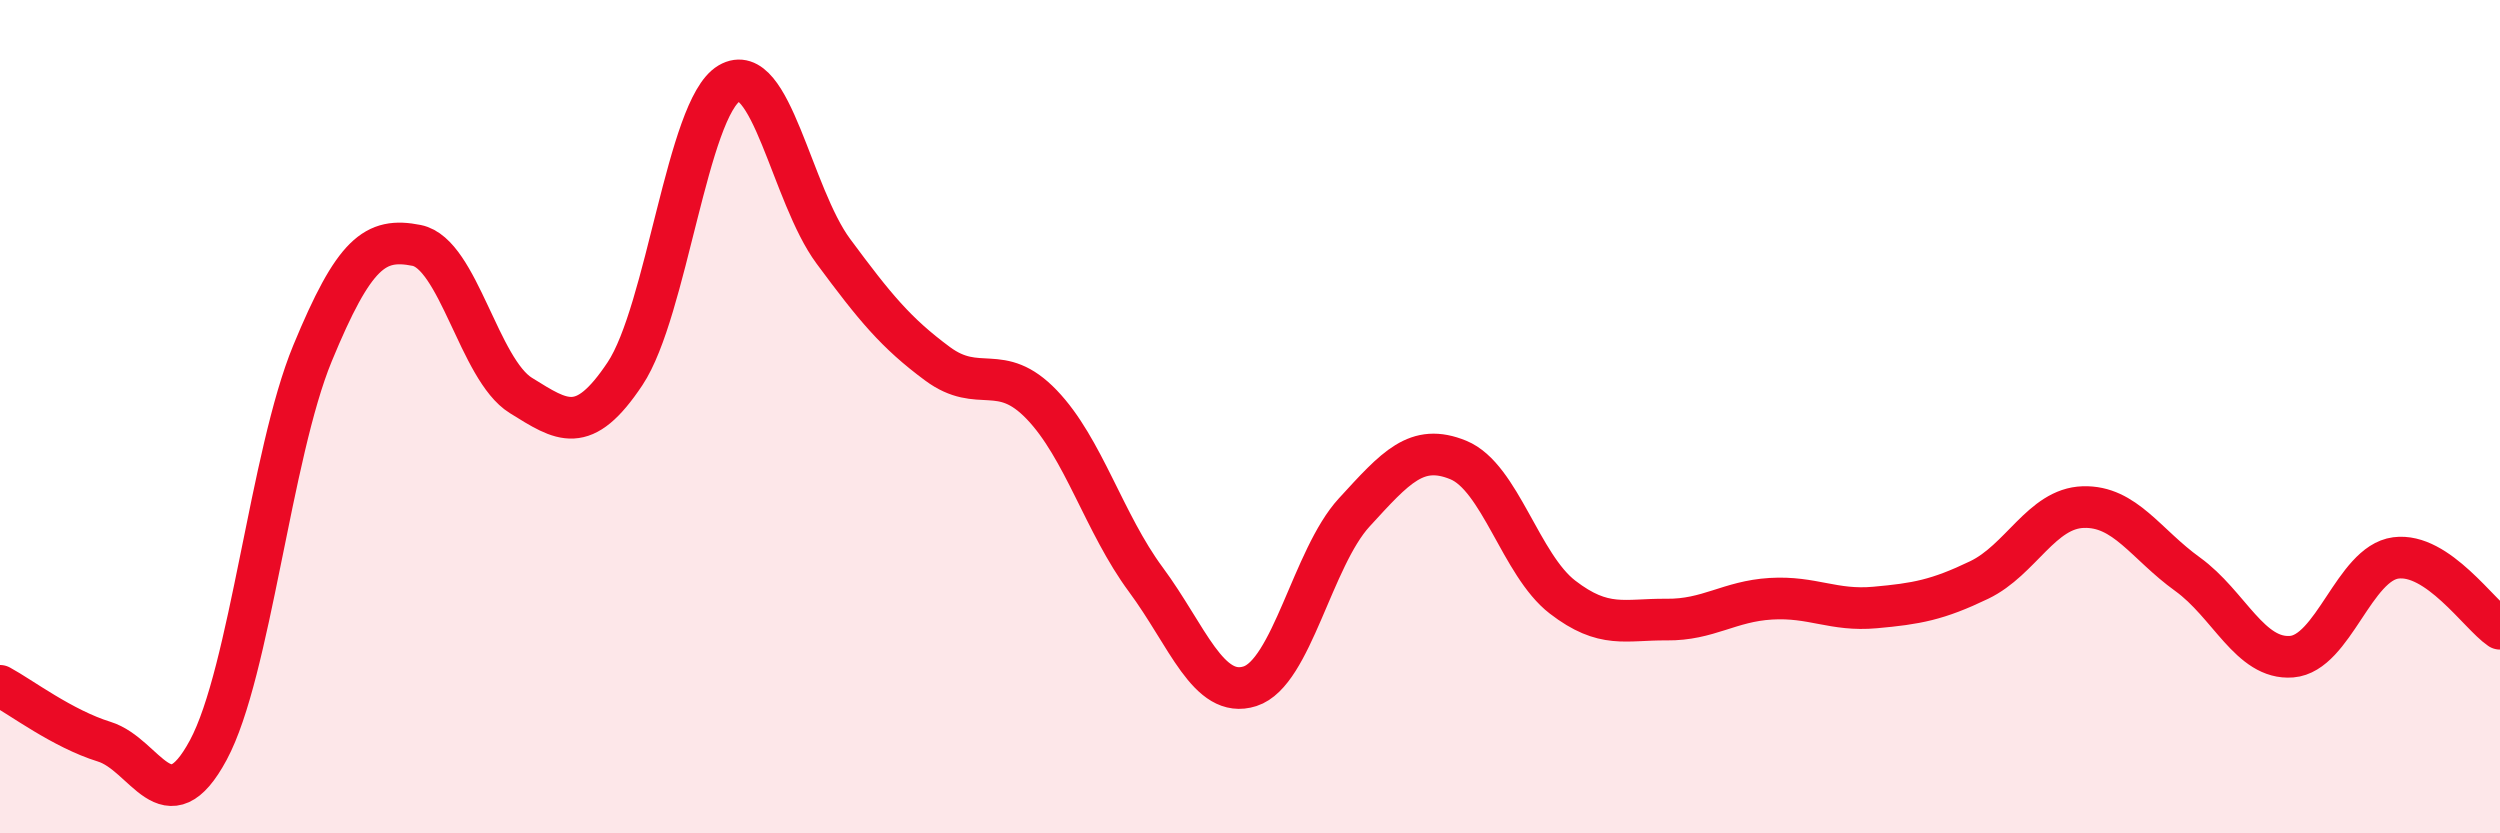
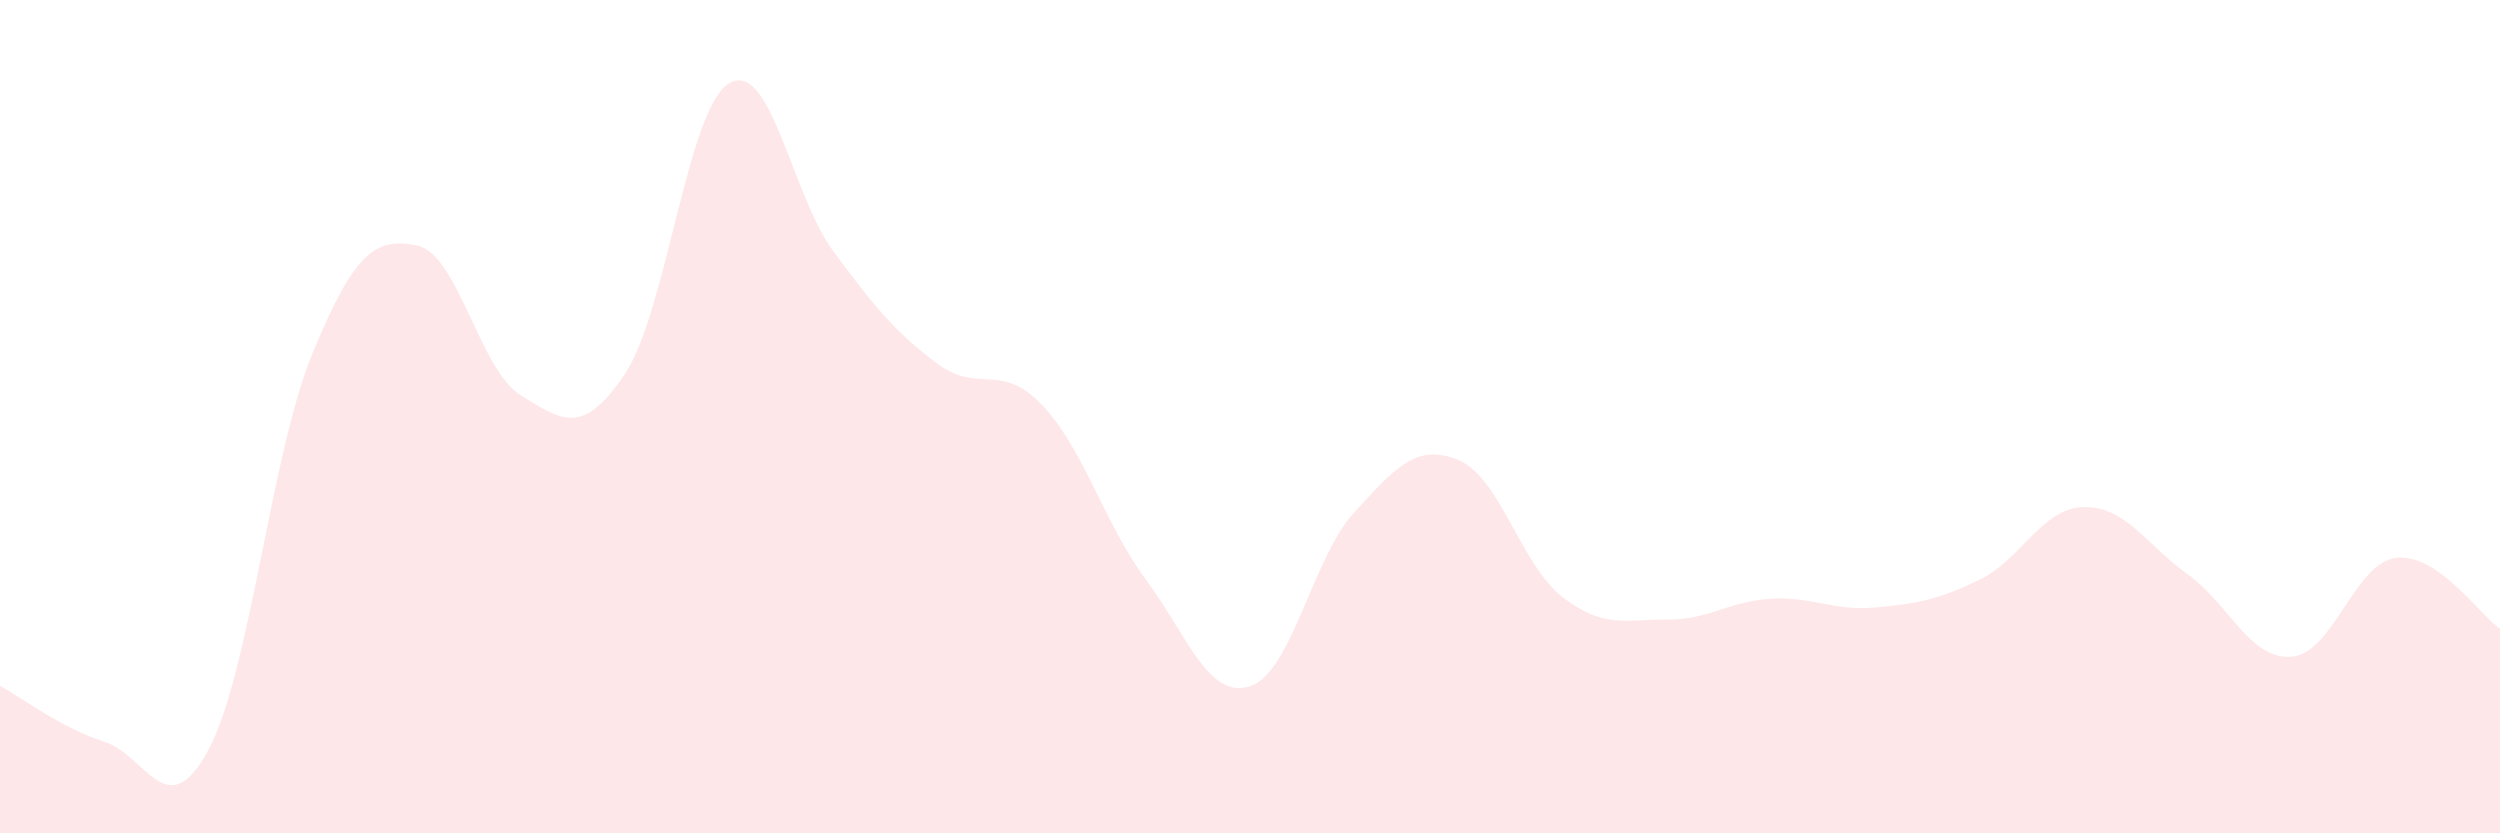
<svg xmlns="http://www.w3.org/2000/svg" width="60" height="20" viewBox="0 0 60 20">
  <path d="M 0,16.46 C 0.5,16.73 1.5,17.49 2.5,17.8 C 3.5,18.11 4,19.86 5,18 C 6,16.14 6.5,10.9 7.5,8.48 C 8.5,6.06 9,5.69 10,5.89 C 11,6.09 11.5,8.87 12.5,9.49 C 13.5,10.11 14,10.47 15,8.97 C 16,7.47 16.5,2.59 17.5,2 C 18.5,1.41 19,4.68 20,6.03 C 21,7.38 21.5,7.99 22.5,8.73 C 23.5,9.47 24,8.67 25,9.71 C 26,10.75 26.5,12.56 27.5,13.91 C 28.5,15.26 29,16.79 30,16.47 C 31,16.15 31.5,13.39 32.5,12.3 C 33.5,11.21 34,10.63 35,11.04 C 36,11.45 36.5,13.56 37.5,14.33 C 38.5,15.1 39,14.86 40,14.87 C 41,14.88 41.5,14.43 42.5,14.37 C 43.5,14.31 44,14.67 45,14.58 C 46,14.49 46.5,14.4 47.5,13.92 C 48.5,13.44 49,12.2 50,12.17 C 51,12.14 51.5,13.06 52.5,13.78 C 53.5,14.5 54,15.84 55,15.76 C 56,15.68 56.5,13.52 57.5,13.39 C 58.5,13.26 59.5,14.75 60,15.09L60 20L0 20Z" fill="#EB0A25" opacity="0.1" stroke-linecap="round" stroke-linejoin="round" />
-   <path d="M 0,16.46 C 0.5,16.73 1.5,17.49 2.5,17.8 C 3.5,18.11 4,19.86 5,18 C 6,16.14 6.5,10.9 7.5,8.48 C 8.5,6.06 9,5.69 10,5.89 C 11,6.09 11.5,8.87 12.5,9.49 C 13.5,10.11 14,10.47 15,8.97 C 16,7.47 16.5,2.59 17.5,2 C 18.5,1.41 19,4.68 20,6.03 C 21,7.38 21.5,7.99 22.5,8.73 C 23.5,9.47 24,8.67 25,9.71 C 26,10.75 26.5,12.56 27.5,13.91 C 28.5,15.26 29,16.79 30,16.47 C 31,16.15 31.5,13.39 32.5,12.3 C 33.5,11.21 34,10.63 35,11.04 C 36,11.45 36.5,13.56 37.5,14.33 C 38.5,15.1 39,14.86 40,14.87 C 41,14.88 41.5,14.43 42.5,14.37 C 43.5,14.31 44,14.67 45,14.58 C 46,14.49 46.5,14.4 47.5,13.92 C 48.5,13.44 49,12.2 50,12.17 C 51,12.14 51.5,13.06 52.5,13.78 C 53.5,14.5 54,15.84 55,15.76 C 56,15.68 56.5,13.52 57.5,13.39 C 58.5,13.26 59.5,14.75 60,15.09" stroke="#EB0A25" stroke-width="1" fill="none" stroke-linecap="round" stroke-linejoin="round" />
</svg>